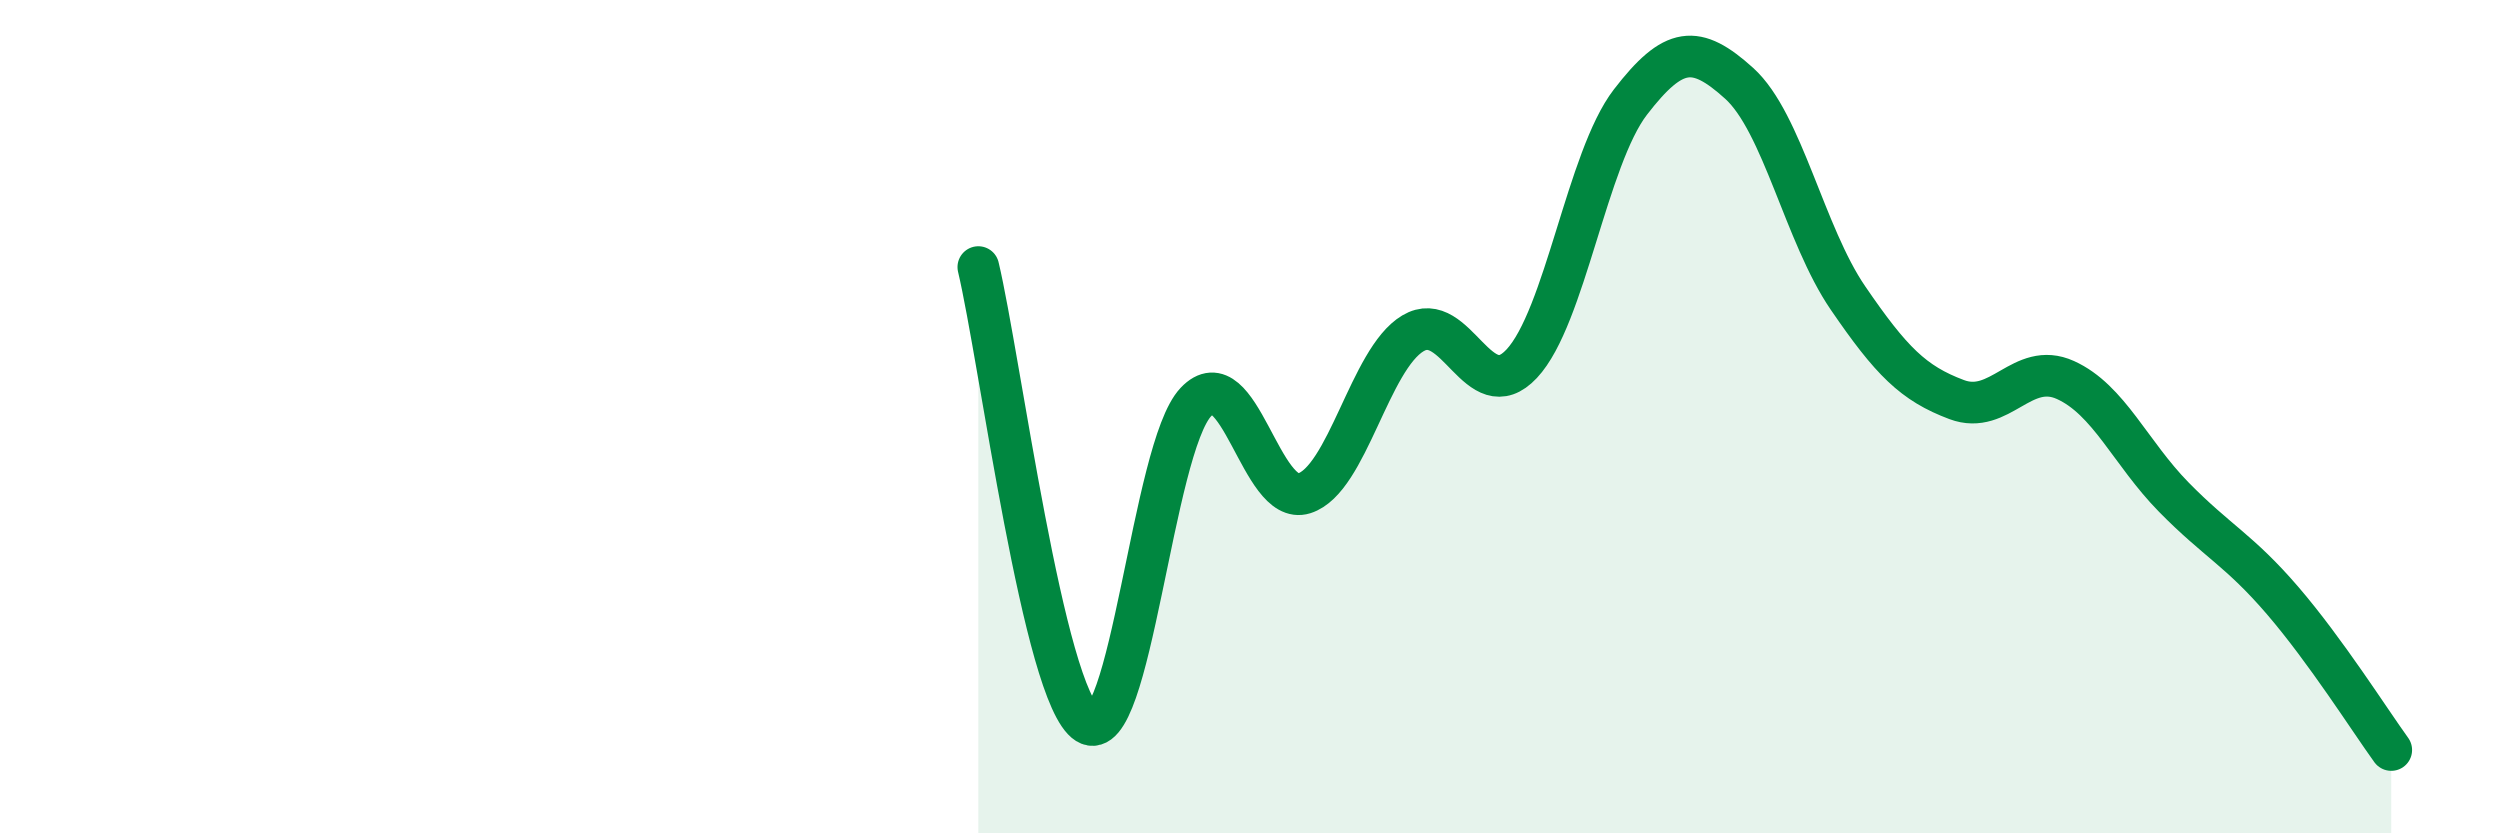
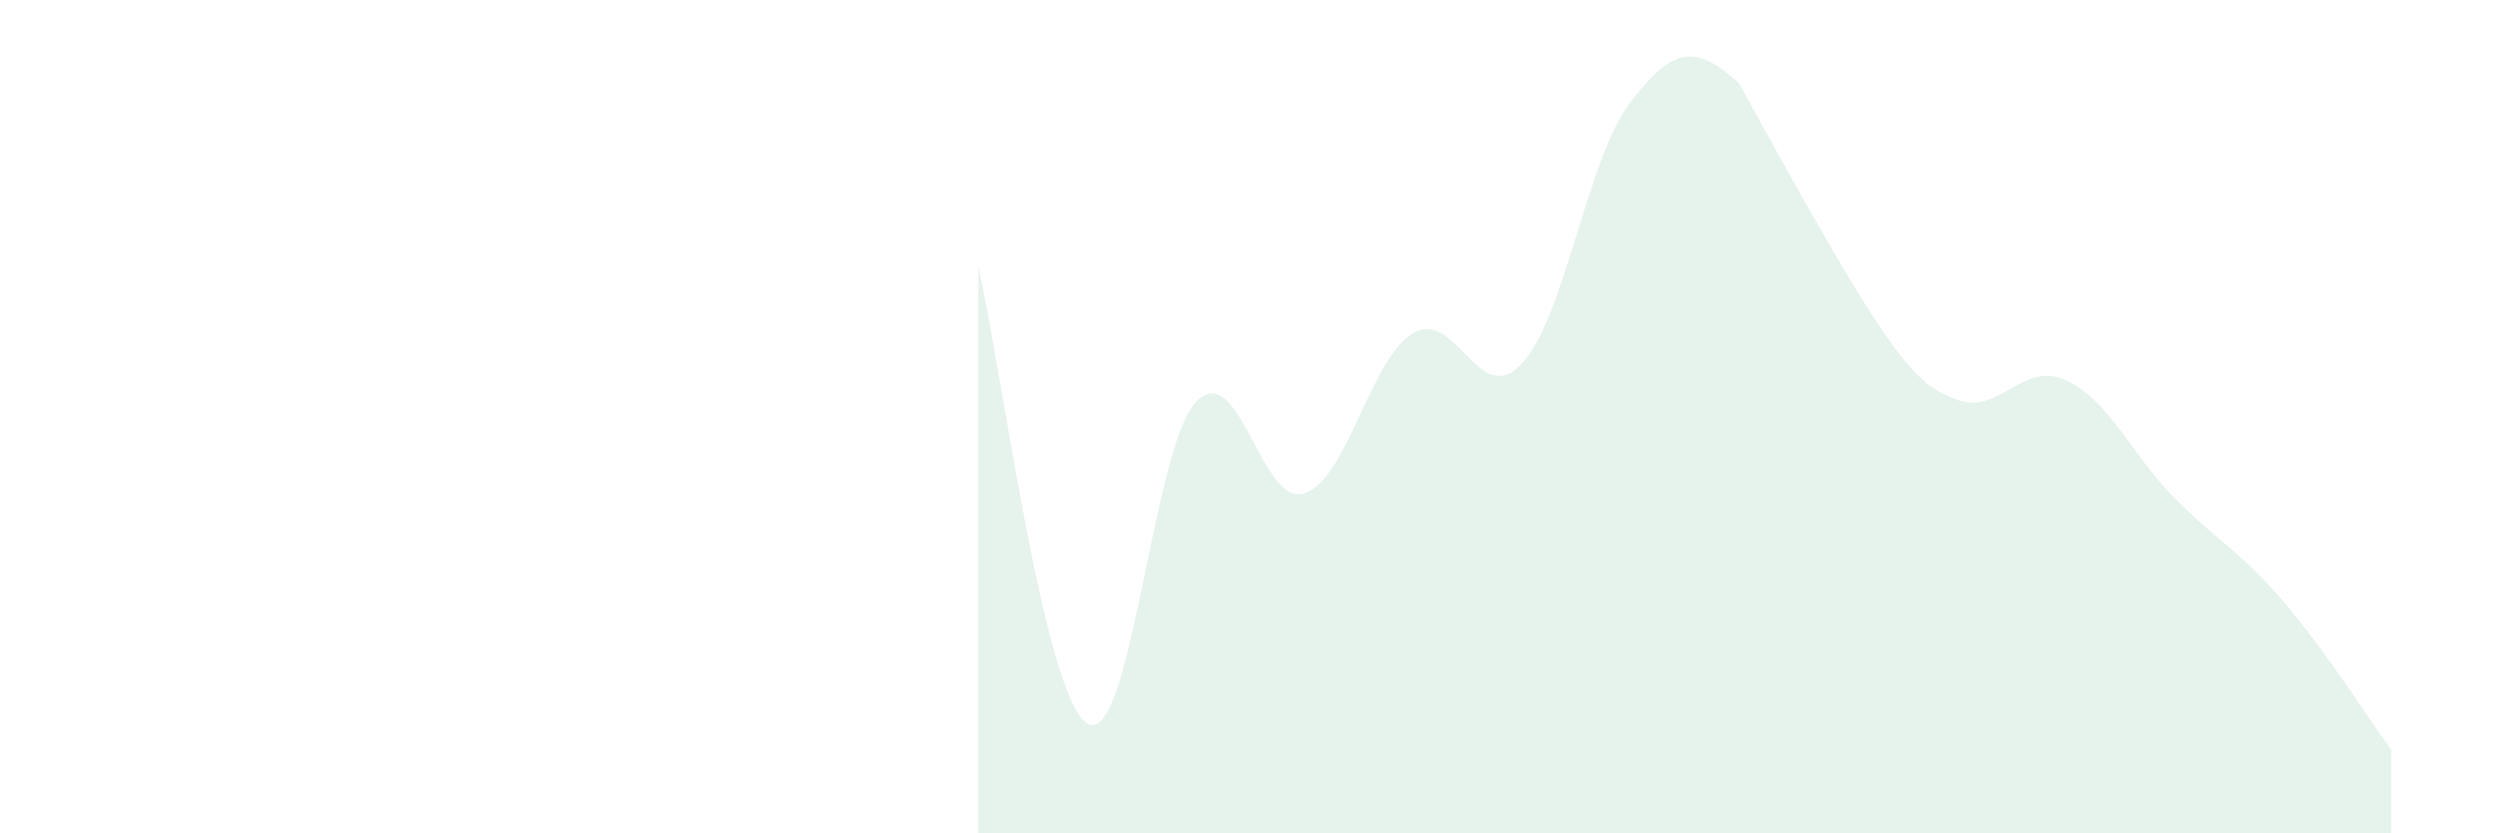
<svg xmlns="http://www.w3.org/2000/svg" width="60" height="20" viewBox="0 0 60 20">
-   <path d="M 23.48,6.41 C 24,8.6 25.05,16.71 26.09,17.36 C 27.13,18.01 27.66,10.75 28.7,9.65 C 29.74,8.55 30.26,12.17 31.3,11.84 C 32.34,11.51 32.87,8.62 33.91,8 C 34.95,7.38 35.48,9.84 36.52,8.73 C 37.56,7.62 38.09,3.8 39.13,2.45 C 40.17,1.1 40.7,1.06 41.74,2 C 42.78,2.94 43.31,5.63 44.35,7.15 C 45.39,8.67 45.92,9.2 46.96,9.59 C 48,9.98 48.53,8.65 49.57,9.12 C 50.61,9.59 51.13,10.87 52.17,11.93 C 53.21,12.99 53.74,13.2 54.78,14.41 C 55.82,15.62 56.87,17.28 57.39,18L57.39 20L23.48 20Z" fill="#008740" opacity="0.1" stroke-linecap="round" stroke-linejoin="round" />
-   <path d="M 23.48,6.41 C 24,8.6 25.05,16.71 26.09,17.36 C 27.13,18.01 27.66,10.75 28.7,9.65 C 29.74,8.55 30.26,12.17 31.3,11.84 C 32.34,11.51 32.87,8.62 33.91,8 C 34.95,7.38 35.48,9.84 36.52,8.73 C 37.56,7.62 38.09,3.8 39.13,2.45 C 40.17,1.1 40.7,1.06 41.74,2 C 42.78,2.94 43.31,5.63 44.35,7.15 C 45.39,8.67 45.92,9.2 46.96,9.59 C 48,9.98 48.53,8.65 49.57,9.12 C 50.61,9.59 51.13,10.87 52.17,11.93 C 53.21,12.99 53.74,13.2 54.78,14.41 C 55.82,15.62 56.87,17.28 57.39,18" stroke="#008740" stroke-width="1" fill="none" stroke-linecap="round" stroke-linejoin="round" />
+   <path d="M 23.48,6.41 C 24,8.6 25.05,16.71 26.09,17.36 C 27.13,18.01 27.66,10.75 28.7,9.65 C 29.74,8.55 30.26,12.17 31.3,11.84 C 32.34,11.51 32.87,8.62 33.91,8 C 34.95,7.38 35.48,9.84 36.52,8.73 C 37.56,7.62 38.09,3.8 39.13,2.45 C 40.17,1.1 40.7,1.06 41.74,2 C 45.39,8.67 45.92,9.2 46.96,9.59 C 48,9.98 48.53,8.65 49.57,9.12 C 50.61,9.59 51.13,10.87 52.17,11.93 C 53.21,12.99 53.74,13.2 54.78,14.41 C 55.82,15.62 56.87,17.28 57.39,18L57.39 20L23.48 20Z" fill="#008740" opacity="0.1" stroke-linecap="round" stroke-linejoin="round" />
</svg>